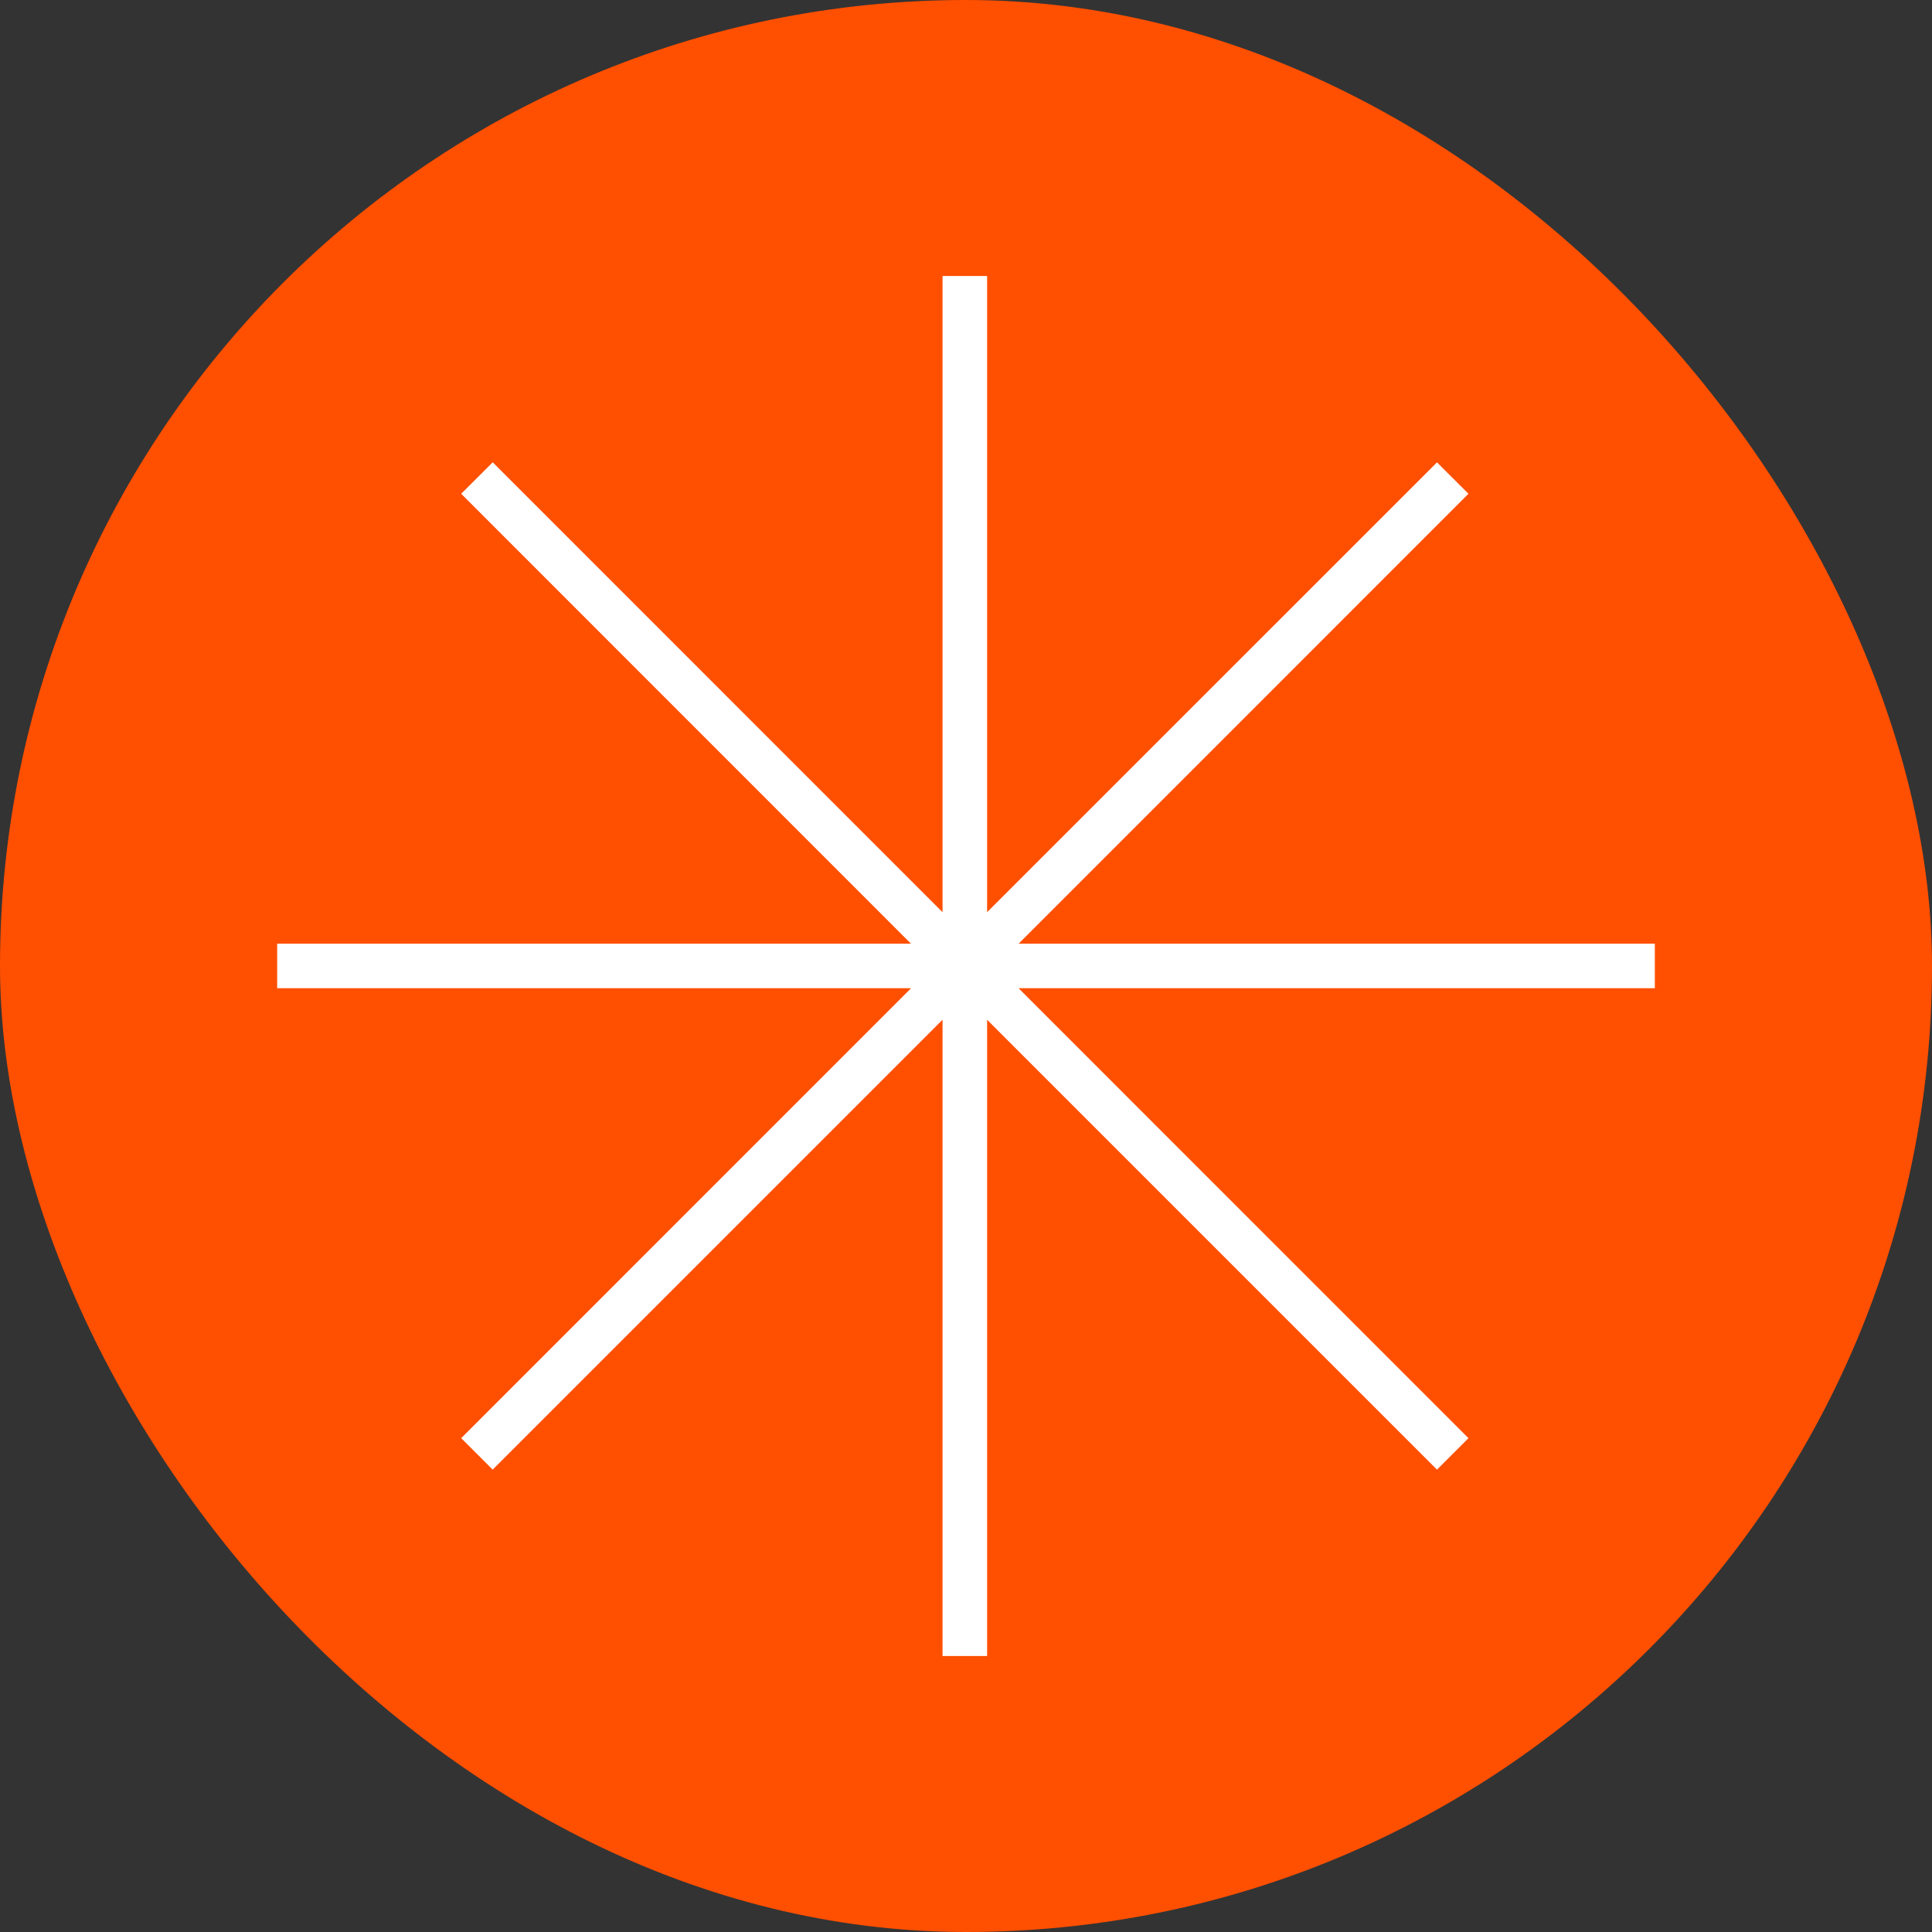
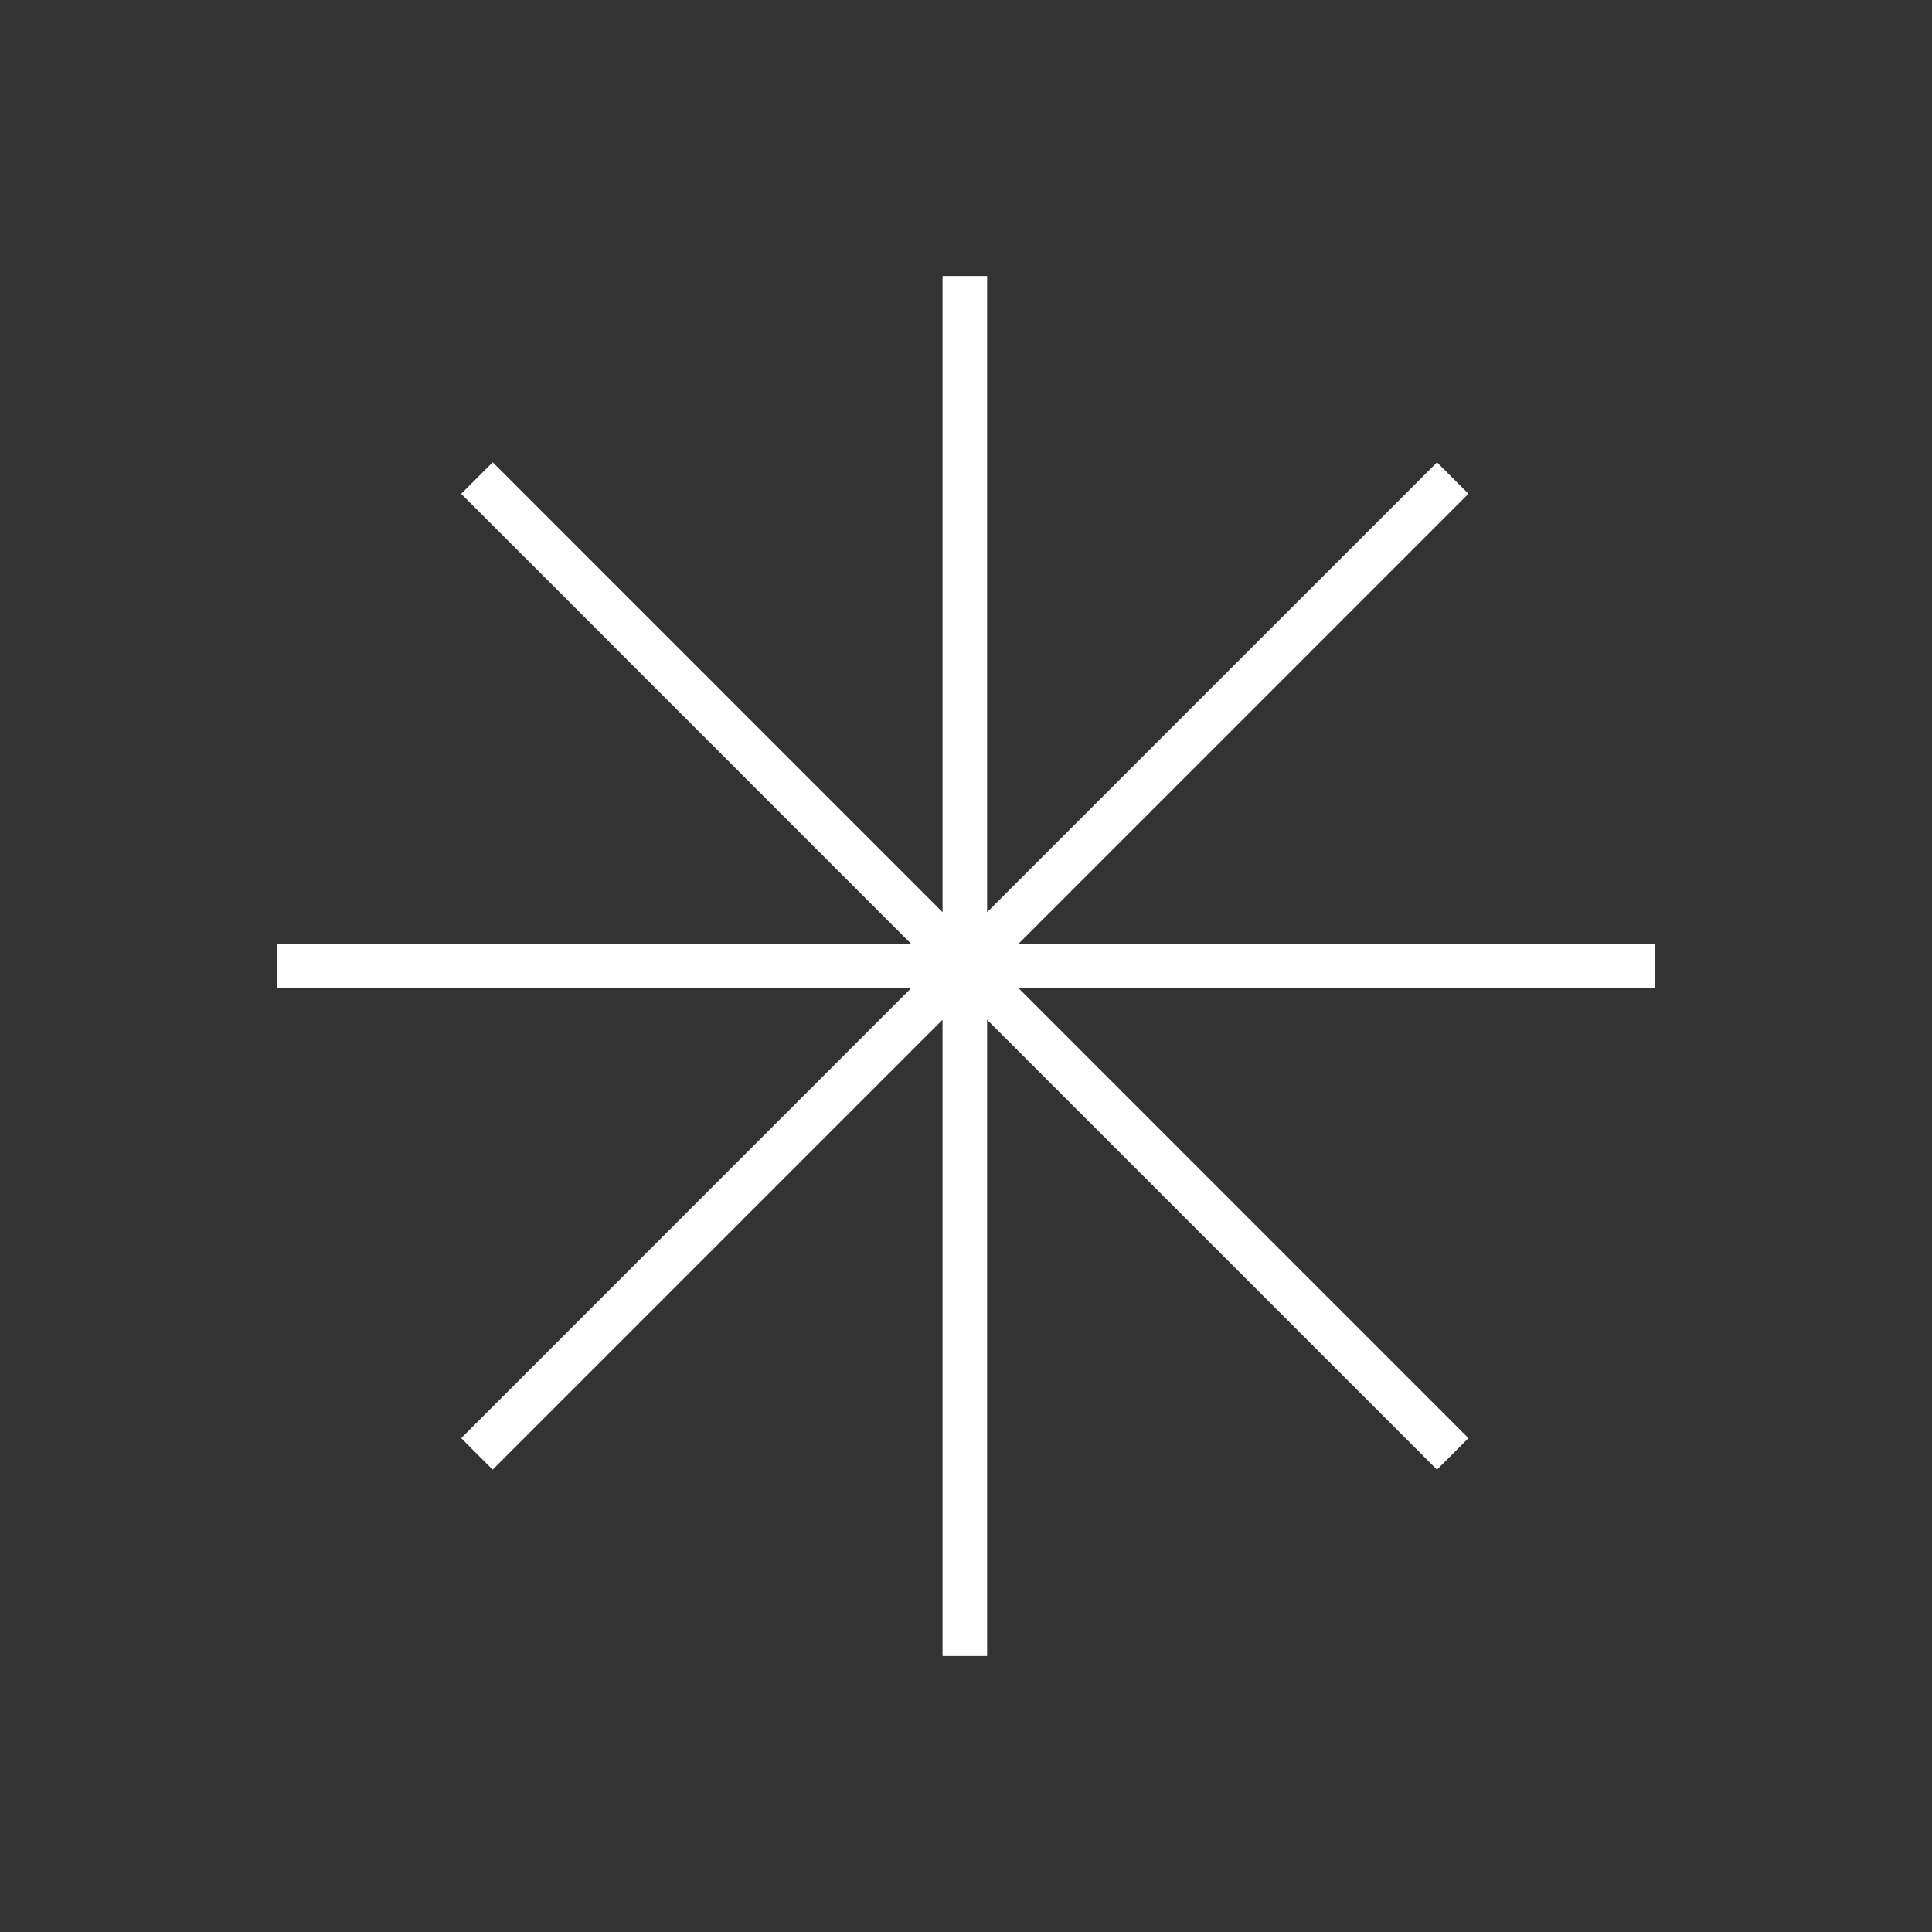
<svg xmlns="http://www.w3.org/2000/svg" width="28" height="28" viewBox="0 0 28 28" fill="none">
  <rect x="0" y="0" width="28" height="28" fill="#333333" stroke="none" />
-   <rect width="28" height="28" rx="14" fill="#FF4F01" />
  <path d="M23.983 13.677H14.762L21.282 7.156L20.826 6.701L14.306 13.22V4H13.66V13.22L7.141 6.7L6.684 7.156L13.203 13.677H4.017V14.322H13.204L6.684 20.843L7.14 21.299L13.66 14.779V24H14.306V14.779L20.826 21.299L21.282 20.843L14.762 14.322H23.983V13.677Z" fill="white" />
</svg>